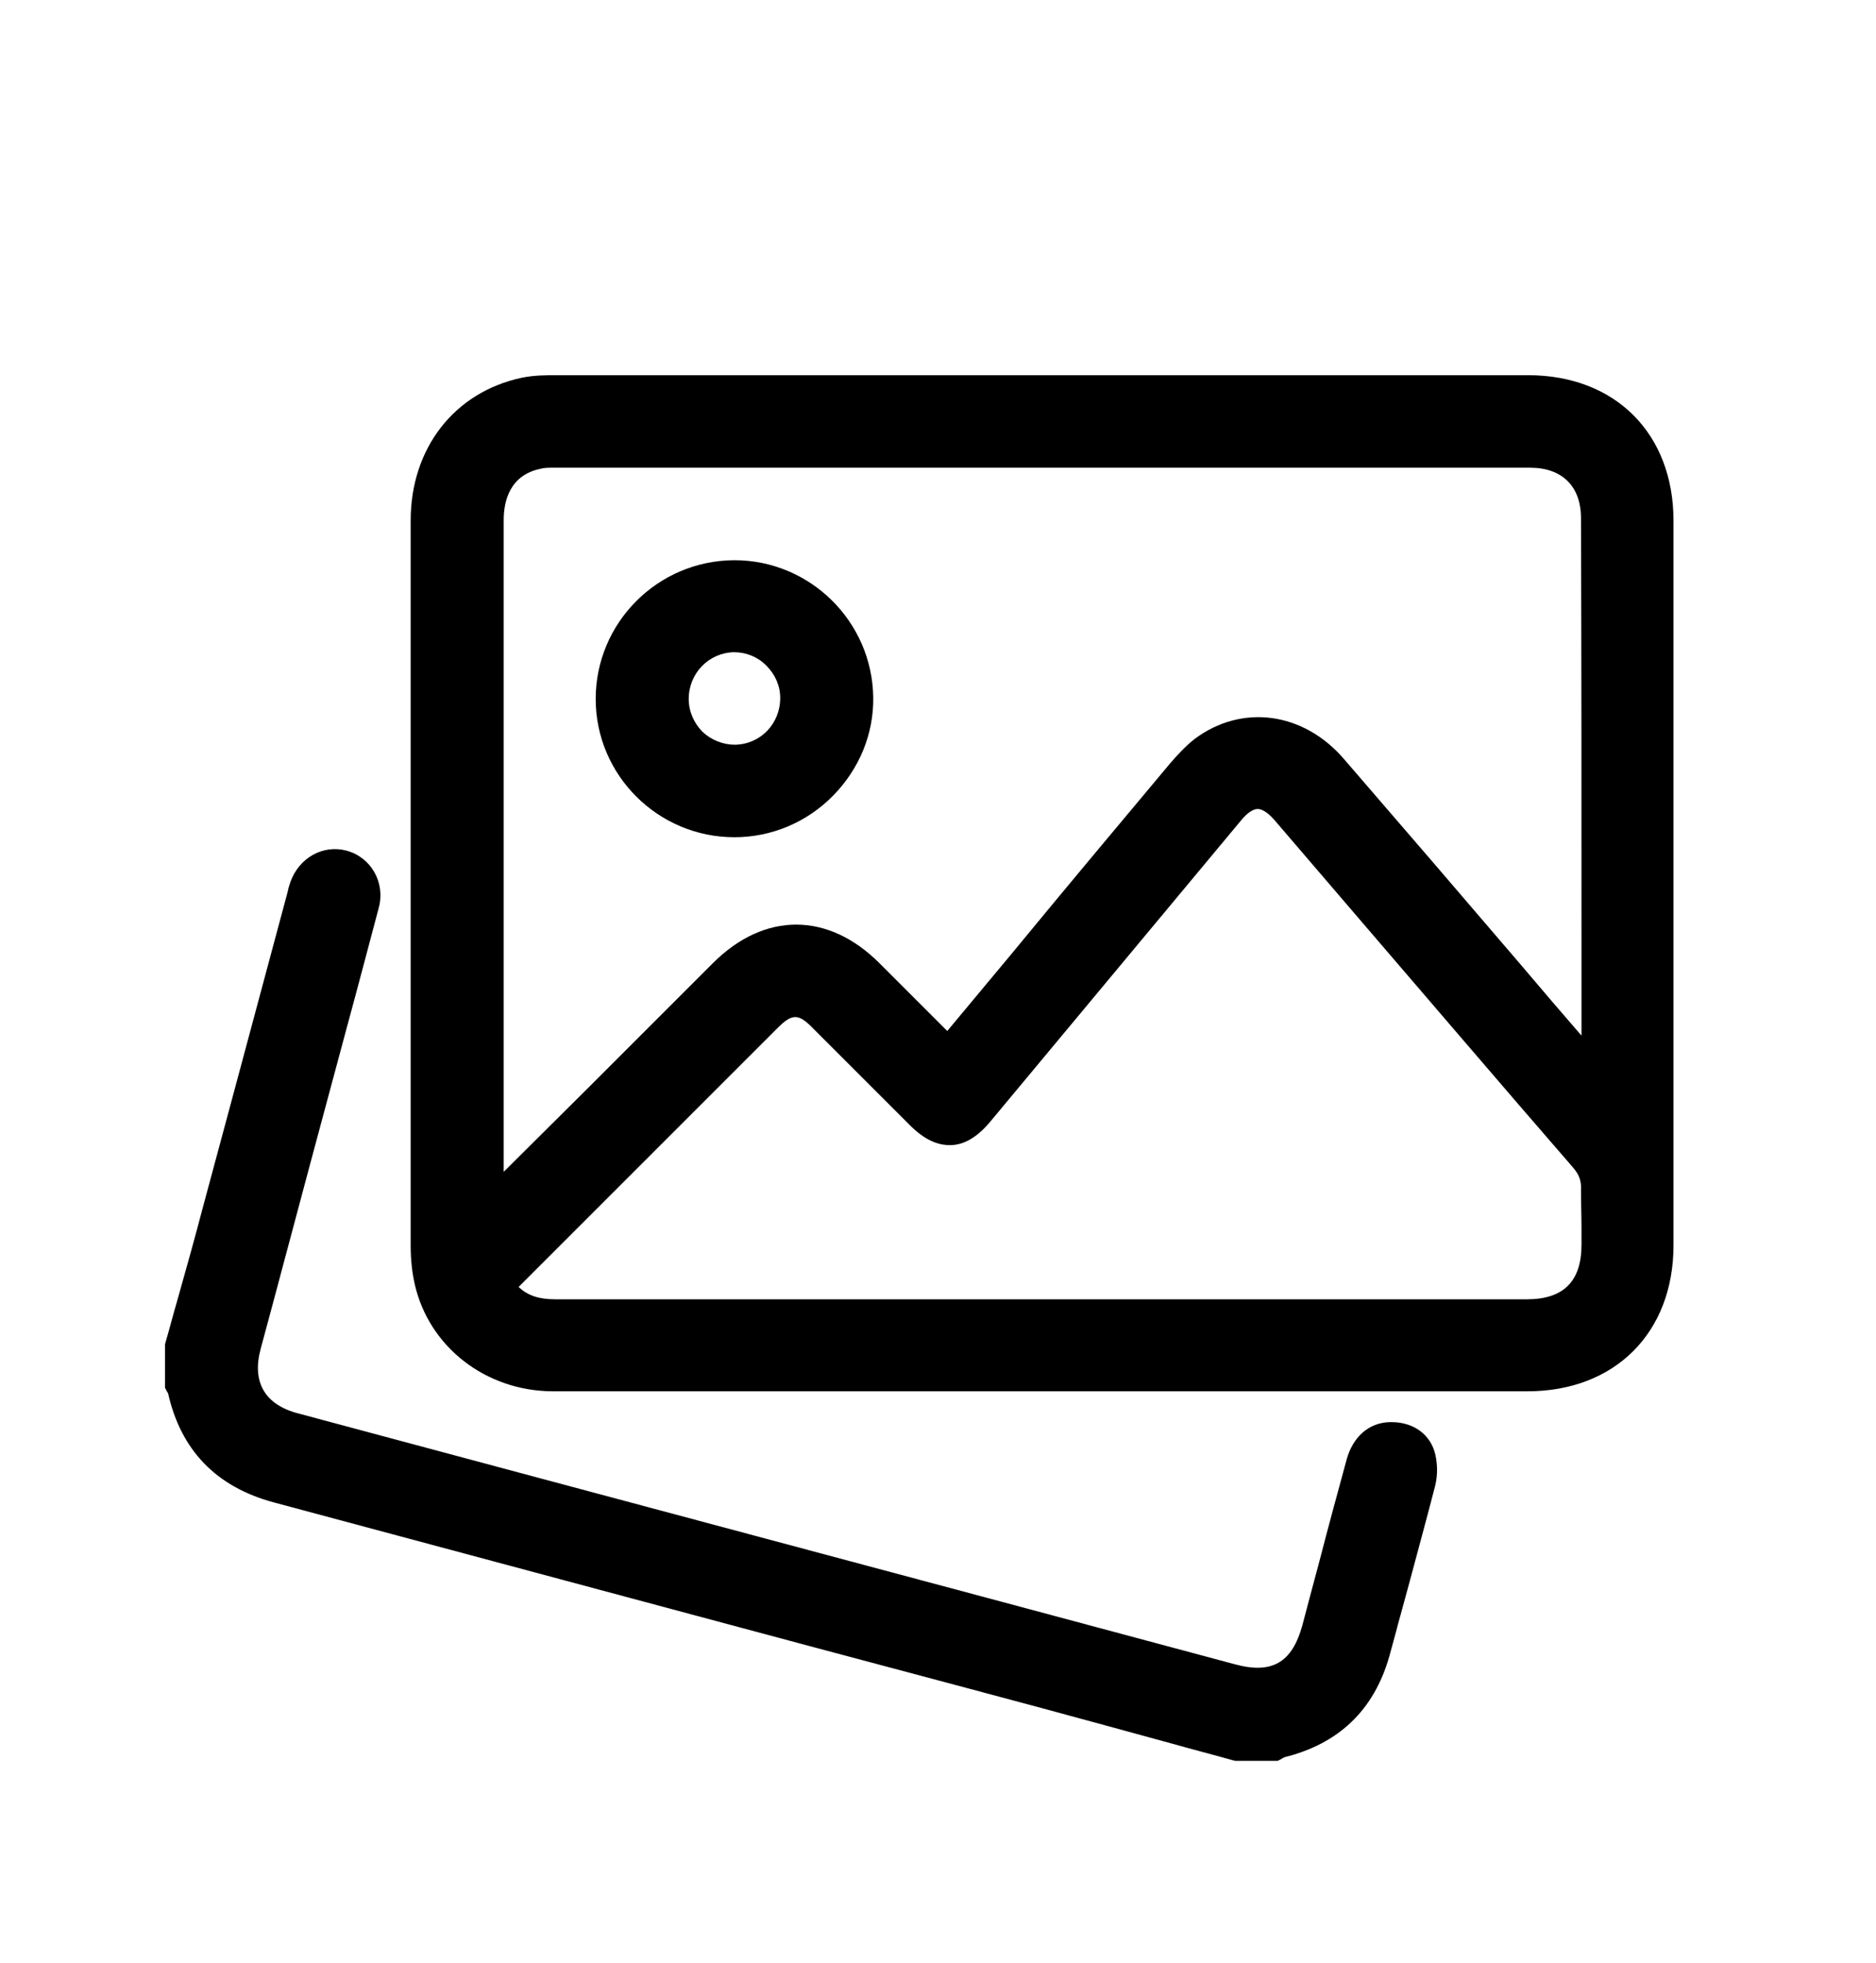
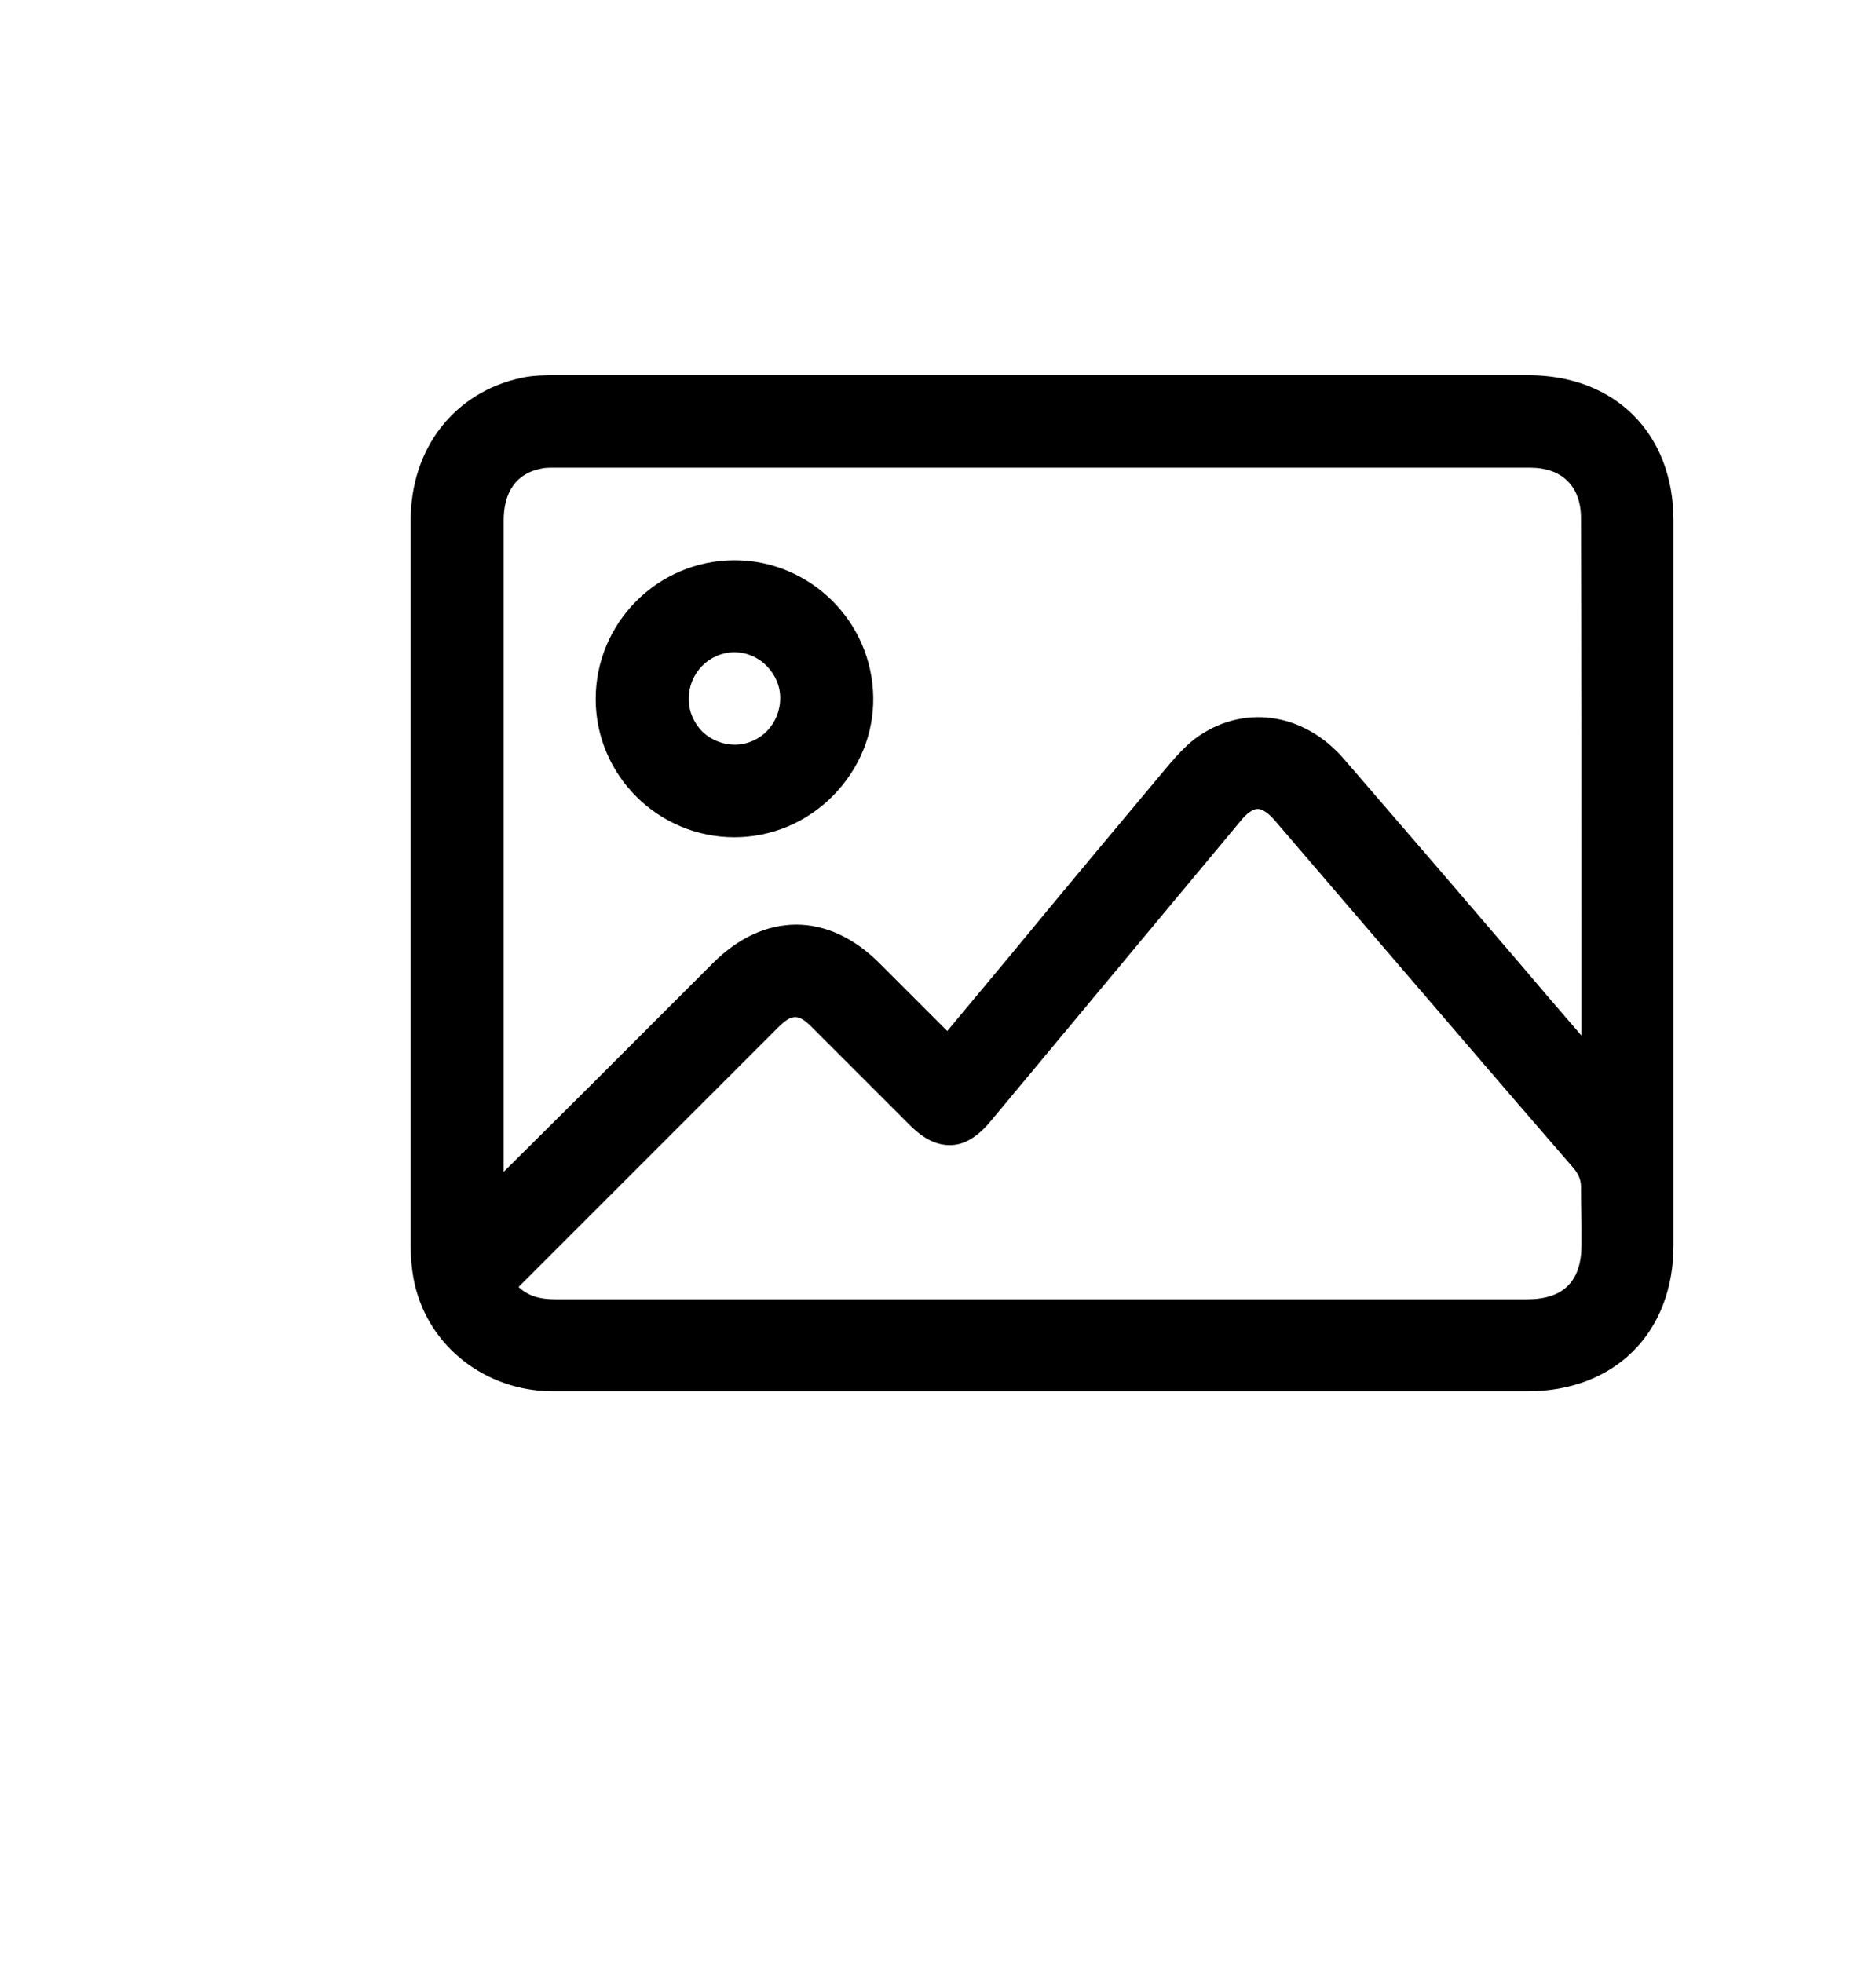
<svg xmlns="http://www.w3.org/2000/svg" version="1.1" id="Capa_1" x="0px" y="0px" viewBox="0 0 365 382" style="enable-background:new 0 0 365 382;" xml:space="preserve">
  <g>
-     <path d="M270.4,276.7c-4.1,0.1-7.2,2.9-8.4,7.3c-1.8,6.6-3.6,13.2-5.3,19.8c-1.1,4.1-2.2,8.2-3.3,12.4c-2,7.3-5.9,9.6-13.2,7.6   c-60.7-16.3-121.5-32.5-182.2-48.8c-6.5-1.7-9-6.1-7.3-12.5c3.2-11.8,6.3-23.6,9.5-35.5l7.2-26.8c2.1-7.7,4.2-15.7,6.3-23.6   c1.3-4.9-1.5-9.8-6.3-11.1c-4.6-1.2-9.2,1.4-10.9,6.1c-0.2,0.6-0.4,1.2-0.5,1.8l-5.1,19c-3.8,14.2-7.6,28.3-11.4,42.4   c-1.6,6.1-3.3,12.2-5,18.2c-0.8,2.7-1.5,5.5-2.3,8.2l-0.1,0.4v8.4l0.3,0.6c0.1,0.2,0.2,0.3,0.3,0.5l0,0   c2.5,11.1,9.4,18.2,20.5,21.2c30.2,8.1,60.4,16.2,90.6,24.3c19.7,5.3,39.4,10.5,59.1,15.8c8.5,2.3,16.9,4.6,25.3,6.9   c3.9,1.1,7.8,2.1,11.7,3.2l0.4,0.1h8.3l0.6-0.3c0.2-0.1,0.3-0.2,0.5-0.3c0.1,0,0.2-0.1,0.2-0.1c10.5-2.6,17.4-9.1,20.4-19.6   c0.5-1.8,1-3.7,1.5-5.5c0.2-0.9,0.5-1.8,0.7-2.6c0.6-2.2,1.2-4.4,1.8-6.6c1.6-6,3.3-12.2,4.9-18.4c0.6-2.3,0.5-5-0.2-7.1   C277.8,278.7,274.6,276.6,270.4,276.7z" />
    <path d="M297.3,73c-63,0-126,0-189,0c-2,0-4.4,0-6.8,0.5c-13.1,2.8-21.6,13.7-21.6,27.8c0,50.2,0,96.4,0,141c0,2.9,0.3,5.4,0.8,7.6   c2.8,12.2,13.8,20.7,26.7,20.8c13.8,0,27.6,0,41.4,0c9,0,17.9,0,26.9,0l26.9,0l27.8,0c22.3,0,44.5,0,66.8,0   c17,0,28.4-11.4,28.4-28.4c0-47,0-94,0-141C325.6,84.4,314.3,73,297.3,73z M307.7,238.8c0,1.1,0,2.3,0,3.4   c0,7.1-3.5,10.6-10.6,10.6c-36.6,0-73.1,0-109.7,0l-50.4,0c-9.7,0-19.3,0-29,0c-3.1,0-5.3-0.7-7.1-2.4c0.1-0.1,0.2-0.2,0.3-0.3   c16.7-16.7,33.4-33.4,50-50c2.9-2.9,4.1-3,7,0c3.7,3.7,7.3,7.3,11,11l7.8,7.8c2.8,2.8,5.4,4,8.1,3.9c2.6-0.1,5.1-1.6,7.6-4.6   c16.2-19.5,32.5-39,48.7-58.5c1.2-1.5,2.4-2.3,3.3-2.3c0,0,0,0,0,0c0.9,0,2.1,0.8,3.3,2.2c5.6,6.5,11.2,13.1,16.8,19.6   c13.5,15.7,27.4,32,41.2,47.9c1.3,1.5,1.7,2.7,1.6,4.5C307.6,234.1,307.7,236.5,307.7,238.8z M307.7,183.1l0,18.4   c-4-4.6-8-9.3-11.9-13.9c-11.2-13.1-22.8-26.6-34.3-39.9c-7.9-9.2-19.9-10.8-29.1-3.9c-1.9,1.5-3.5,3.3-4.8,4.8   c-10.3,12.3-20.6,24.6-30.8,37l-12.5,15l-2.7-2.7c-3.5-3.5-7-7-10.5-10.5c-10-10-22.4-10-32.4,0c-8,8-16,16-24,24L98,228l0-27.9   c0-33,0-65.9,0-98.9c0-3.9,1.3-8.8,7.2-10c0.7-0.2,1.6-0.2,2.4-0.2c37.3,0,74.5,0,111.8,0c26.1,0,52.2,0,78.3,0   c6.2,0,9.9,3.6,9.9,9.8C307.7,128.2,307.7,155.6,307.7,183.1z" />
    <path d="M142.9,109c0,0-0.1,0-0.1,0c-14.9,0.1-26.9,12.2-26.9,27c0,14.8,12.1,26.9,27,26.9c0,0,0,0,0,0c7.2,0,14.1-2.9,19.2-8.1   c5.1-5.2,7.9-12,7.8-19.1C169.7,120.9,157.6,109,142.9,109z M151.8,135.8c0,5-3.8,9-8.8,9.1c-2.3,0-4.6-0.9-6.3-2.5   c-1.7-1.7-2.7-4-2.7-6.4c0-5,3.9-9,8.8-9.1c2.4,0,4.6,0.9,6.3,2.6C150.8,131.2,151.8,133.4,151.8,135.8z" />
  </g>
</svg>